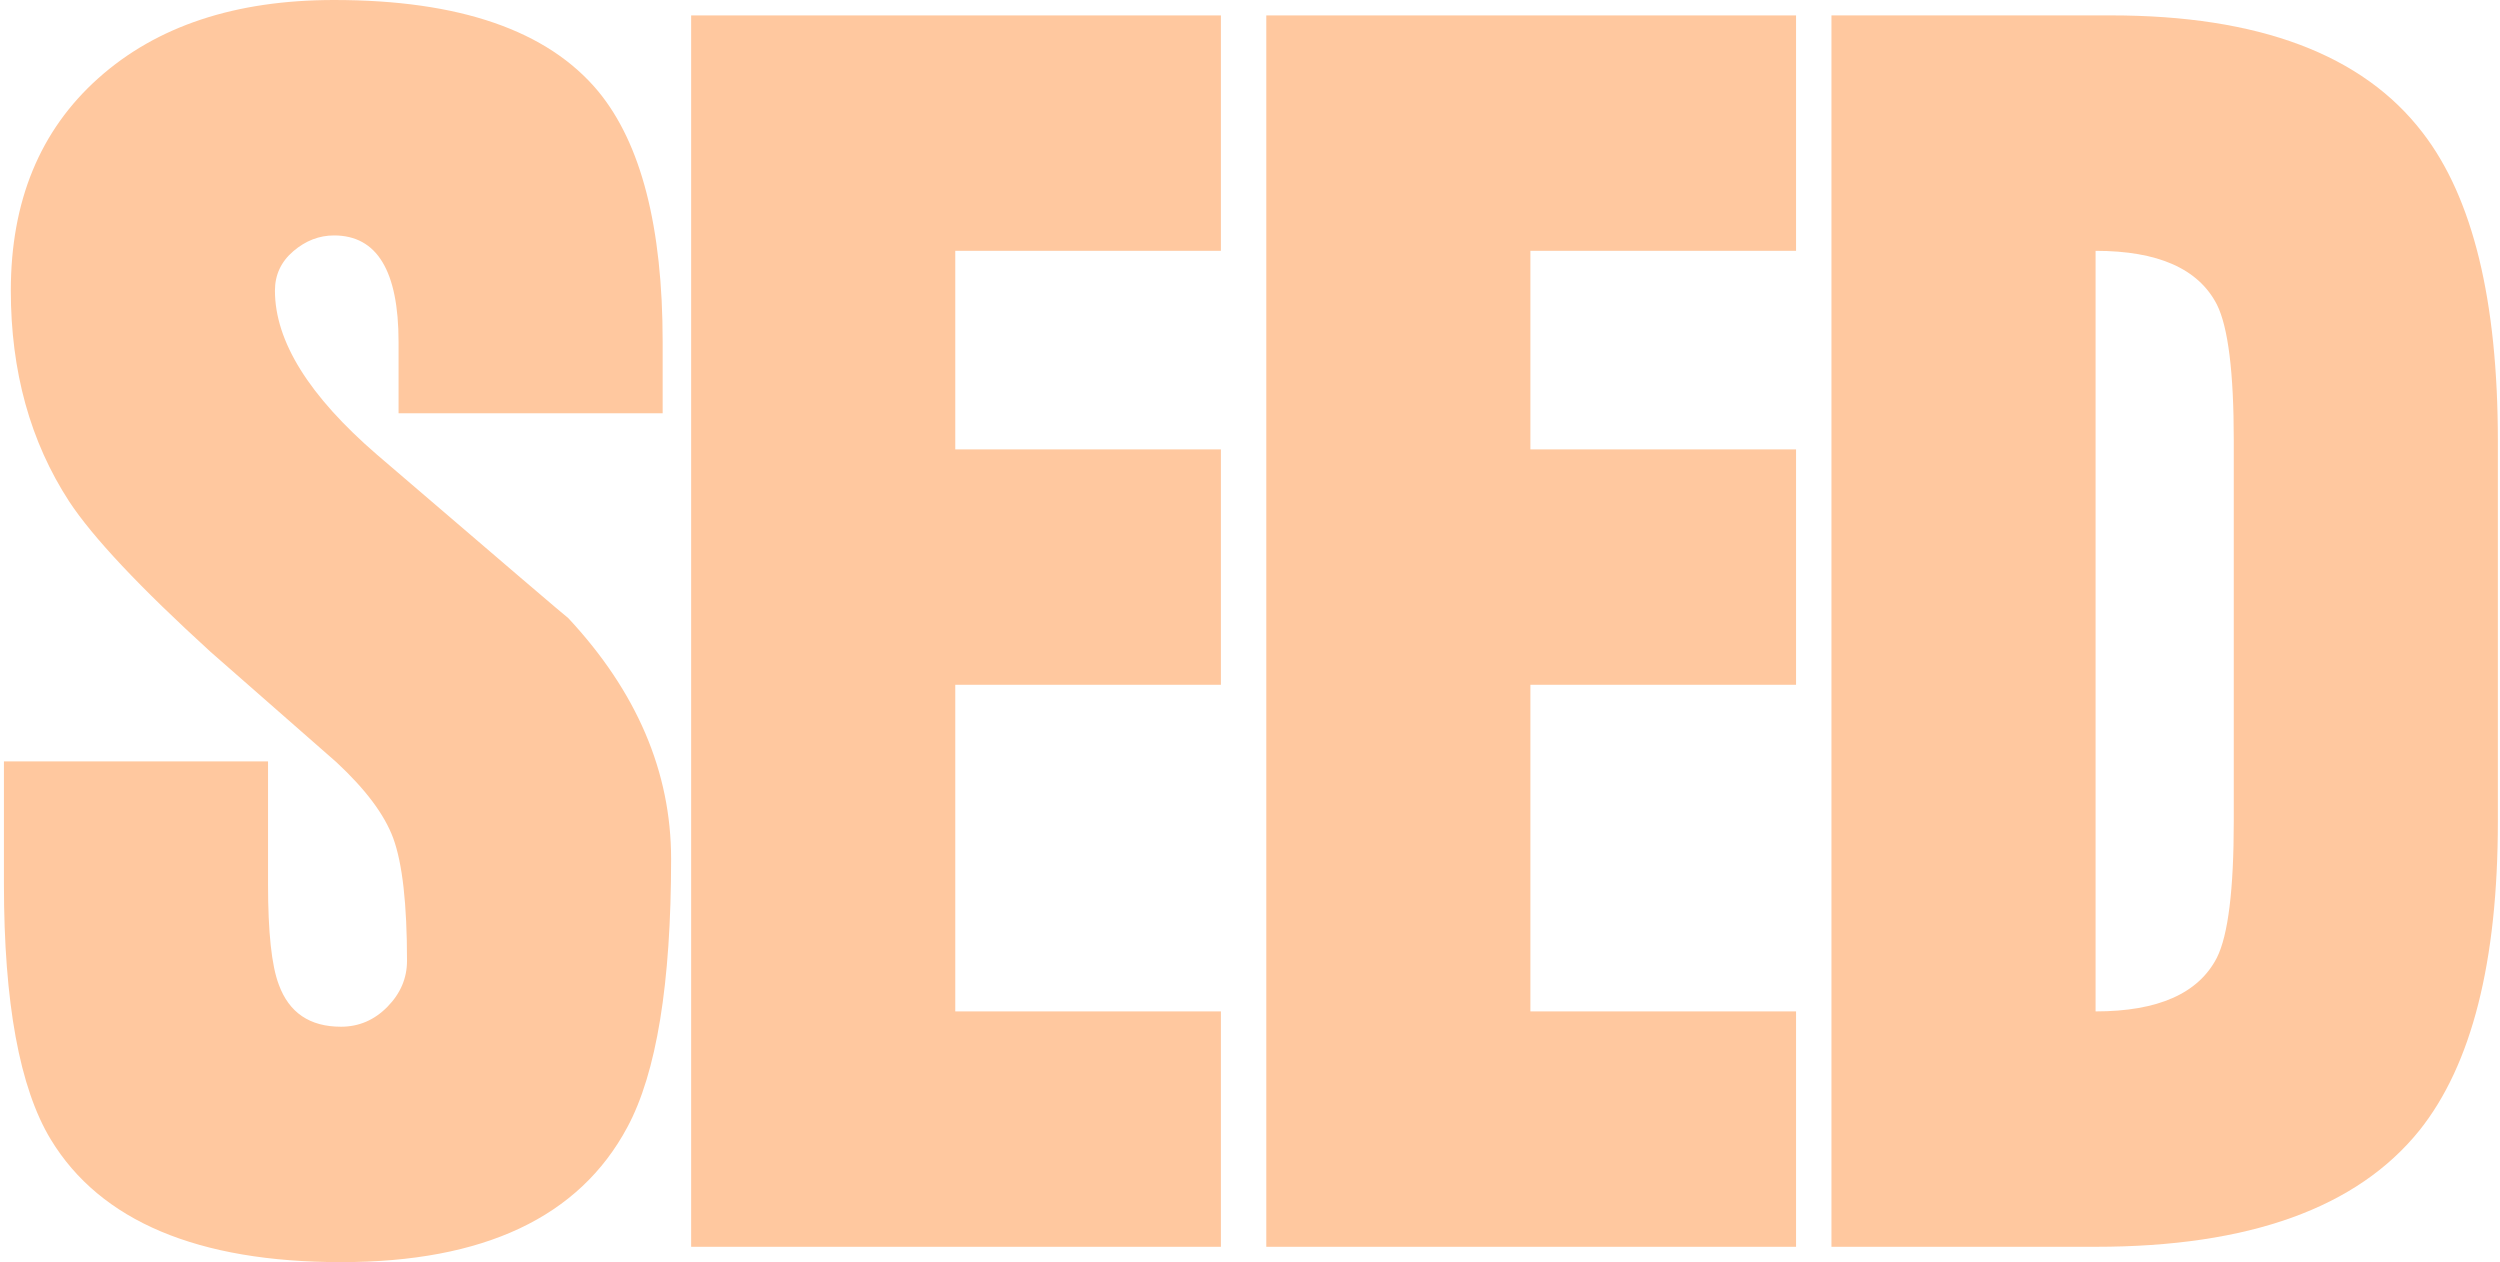
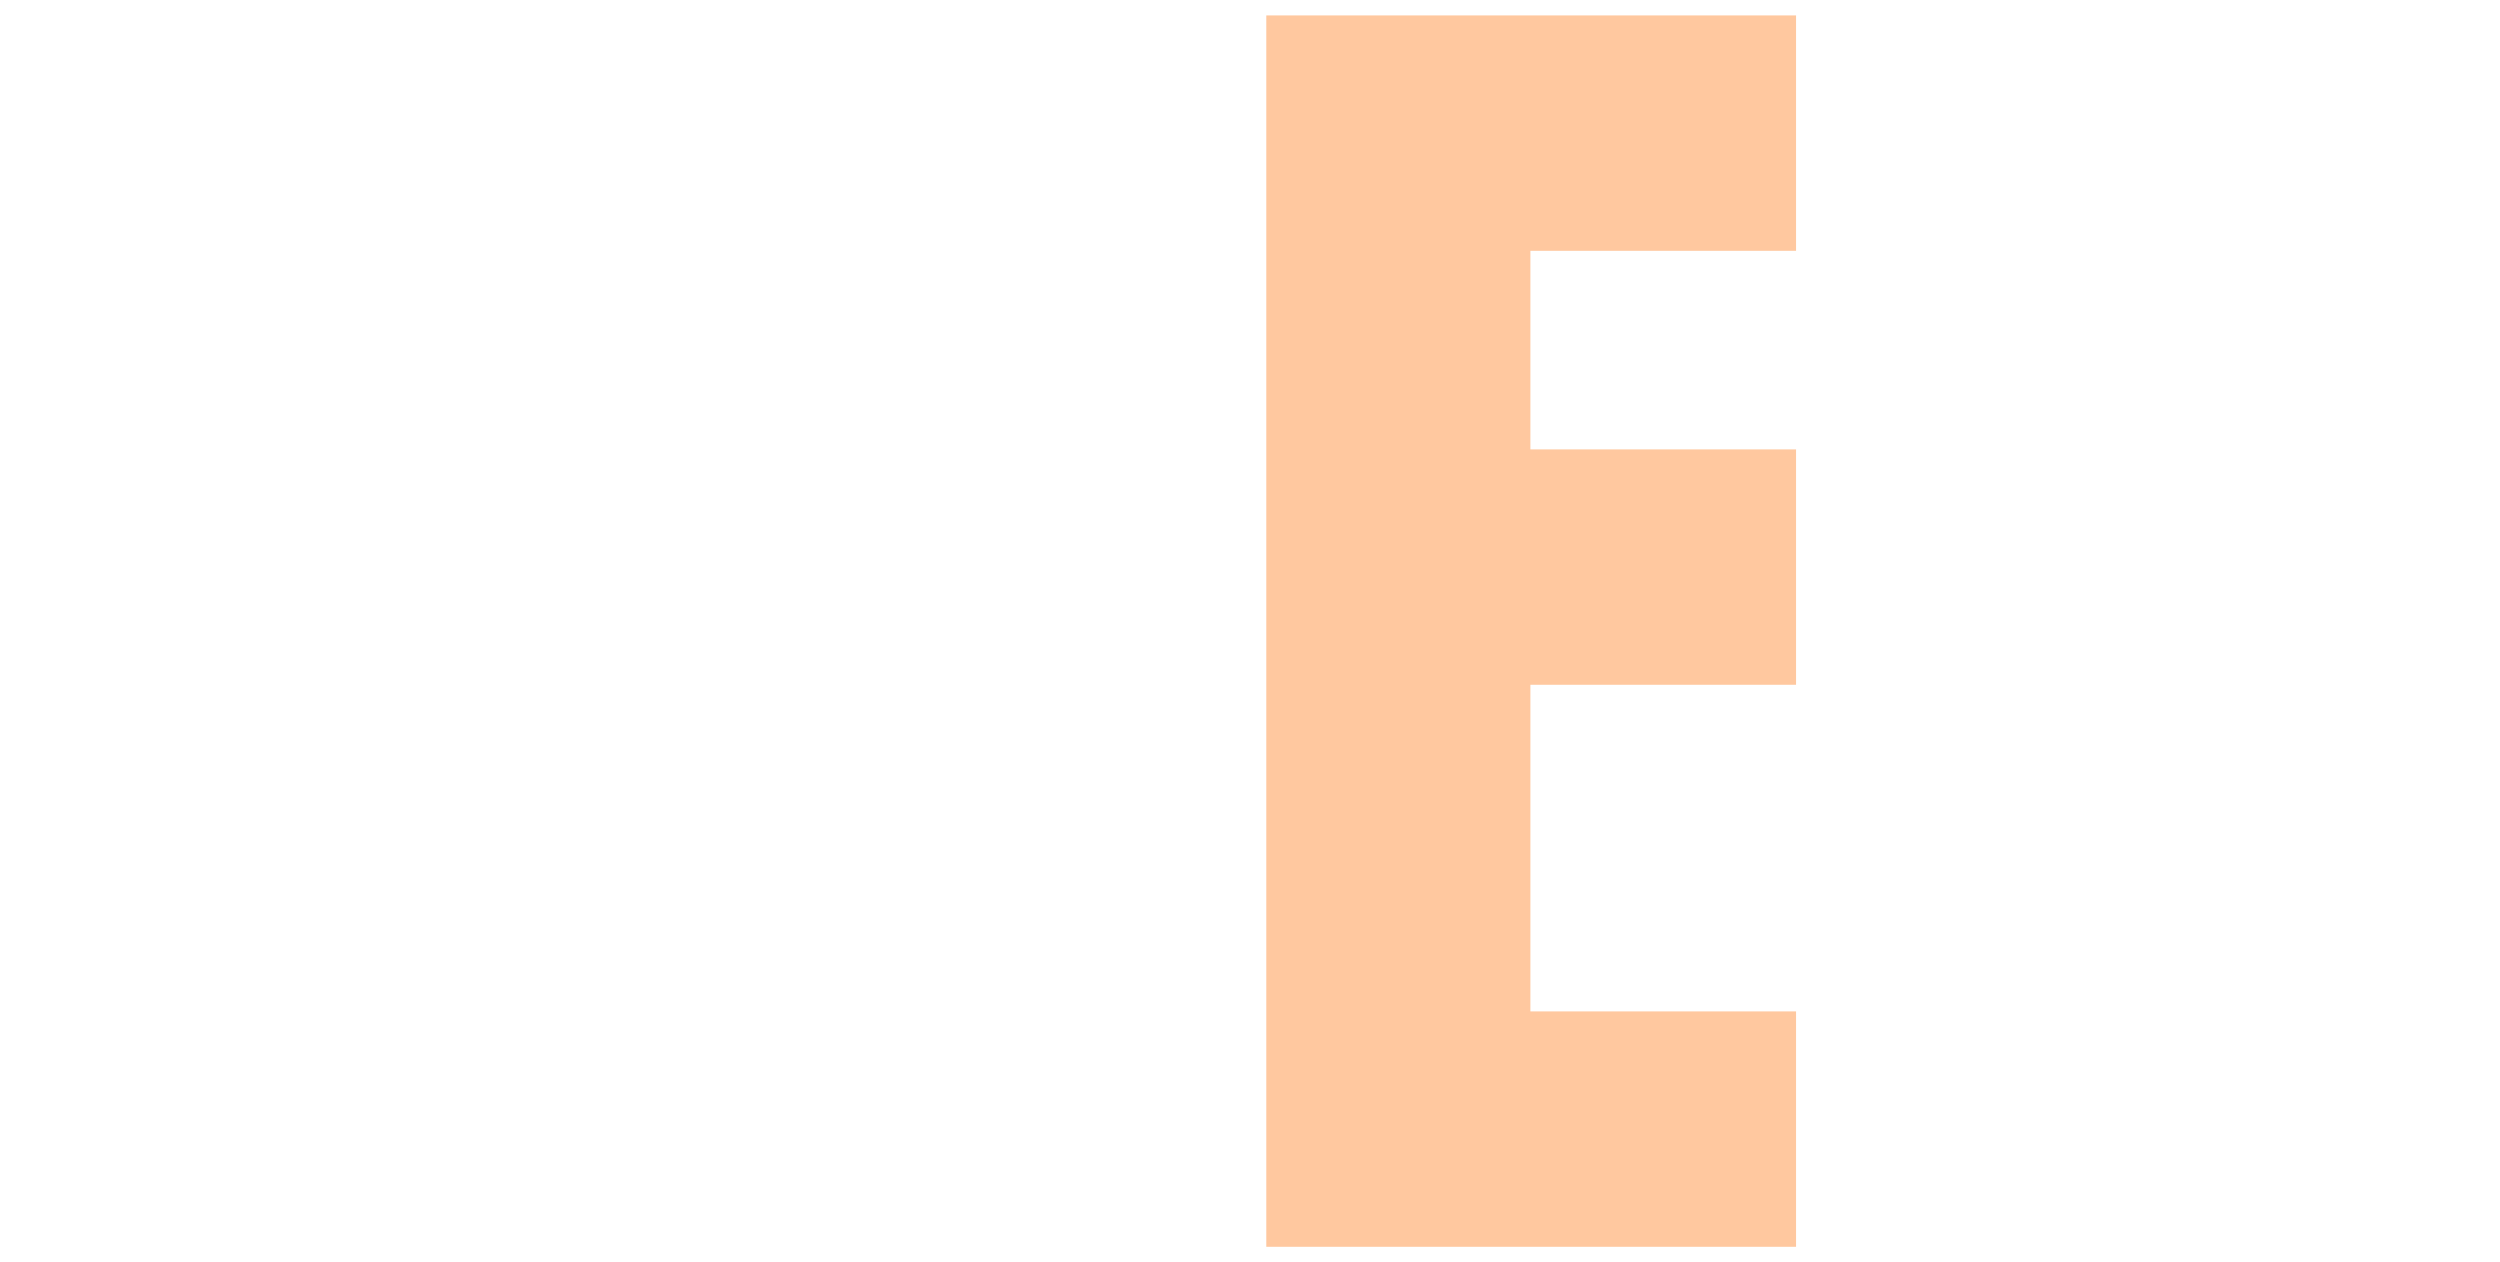
<svg xmlns="http://www.w3.org/2000/svg" width="412" height="208" viewBox="0 0 412 208" fill="none">
-   <path d="M65.683 68.118V56.365C65.683 44.656 62.139 38.8 55.054 38.8C52.608 38.8 50.37 39.664 48.348 41.39C46.323 43.119 45.31 45.288 45.31 47.898C45.31 56.238 50.917 65.251 62.139 74.941C83.059 92.885 93.558 101.857 93.643 101.857C104.947 113.985 110.598 127.215 110.598 141.534C110.598 162.088 108.193 176.83 103.387 185.762C95.457 200.59 79.727 208 56.193 208C32.659 208 16.545 201.263 8.366 187.78C3.221 179.273 0.648 165.248 0.648 145.702V125.482H44.171V145.702C44.171 153.621 44.759 159.139 45.943 162.255C47.63 166.888 51.048 169.204 56.193 169.204C59.145 169.204 61.698 168.111 63.85 165.917C66.002 163.727 67.076 161.203 67.076 158.336C67.076 148.984 66.316 142.247 64.797 138.116C63.364 134.242 60.244 130.074 55.433 125.604C48.516 119.54 41.598 113.476 34.681 107.407C23.042 96.792 15.28 88.537 11.4 82.641C4.989 72.784 1.783 61.201 1.783 47.89C1.783 33.148 6.59 21.48 16.206 12.887C25.823 4.294 38.772 0 55.05 0C75.712 0 90.225 5.012 98.576 15.036C105.661 23.629 109.206 37.401 109.206 56.356V68.11H65.679L65.683 68.118Z" fill="#FFC89F" />
-   <path d="M113.902 205.472V2.541H201.205V41.333H157.429V74.06H201.205V112.852H157.429V166.68H201.205V205.472H113.902Z" fill="#FFC89F" />
-   <path d="M208.686 205.472V2.541H295.989V41.333H252.209V74.06H295.989V112.852H252.209V166.68H295.989V205.472H208.686Z" fill="#FFC89F" />
-   <path d="M345.351 41.333V166.68C355.642 166.68 362.306 163.727 365.344 157.826C367.198 154.119 368.125 146.615 368.125 135.314V72.576C368.125 61.361 367.198 53.897 365.344 50.19C362.306 44.285 355.642 41.337 345.351 41.337M301.824 205.472V2.537H347.879C372.258 2.537 389.38 8.98 399.25 21.867C407.516 32.568 411.648 49.497 411.648 72.665V135.339C411.648 158.507 407.344 175.481 398.744 186.263C388.453 199.069 370.657 205.472 345.351 205.472H301.824Z" fill="#FFC89F" />
+   <path d="M208.686 205.472V2.541H295.989V41.333H252.209V74.06H295.989V112.852H252.209V166.68H295.989V205.472H208.686" fill="#FFC89F" />
</svg>